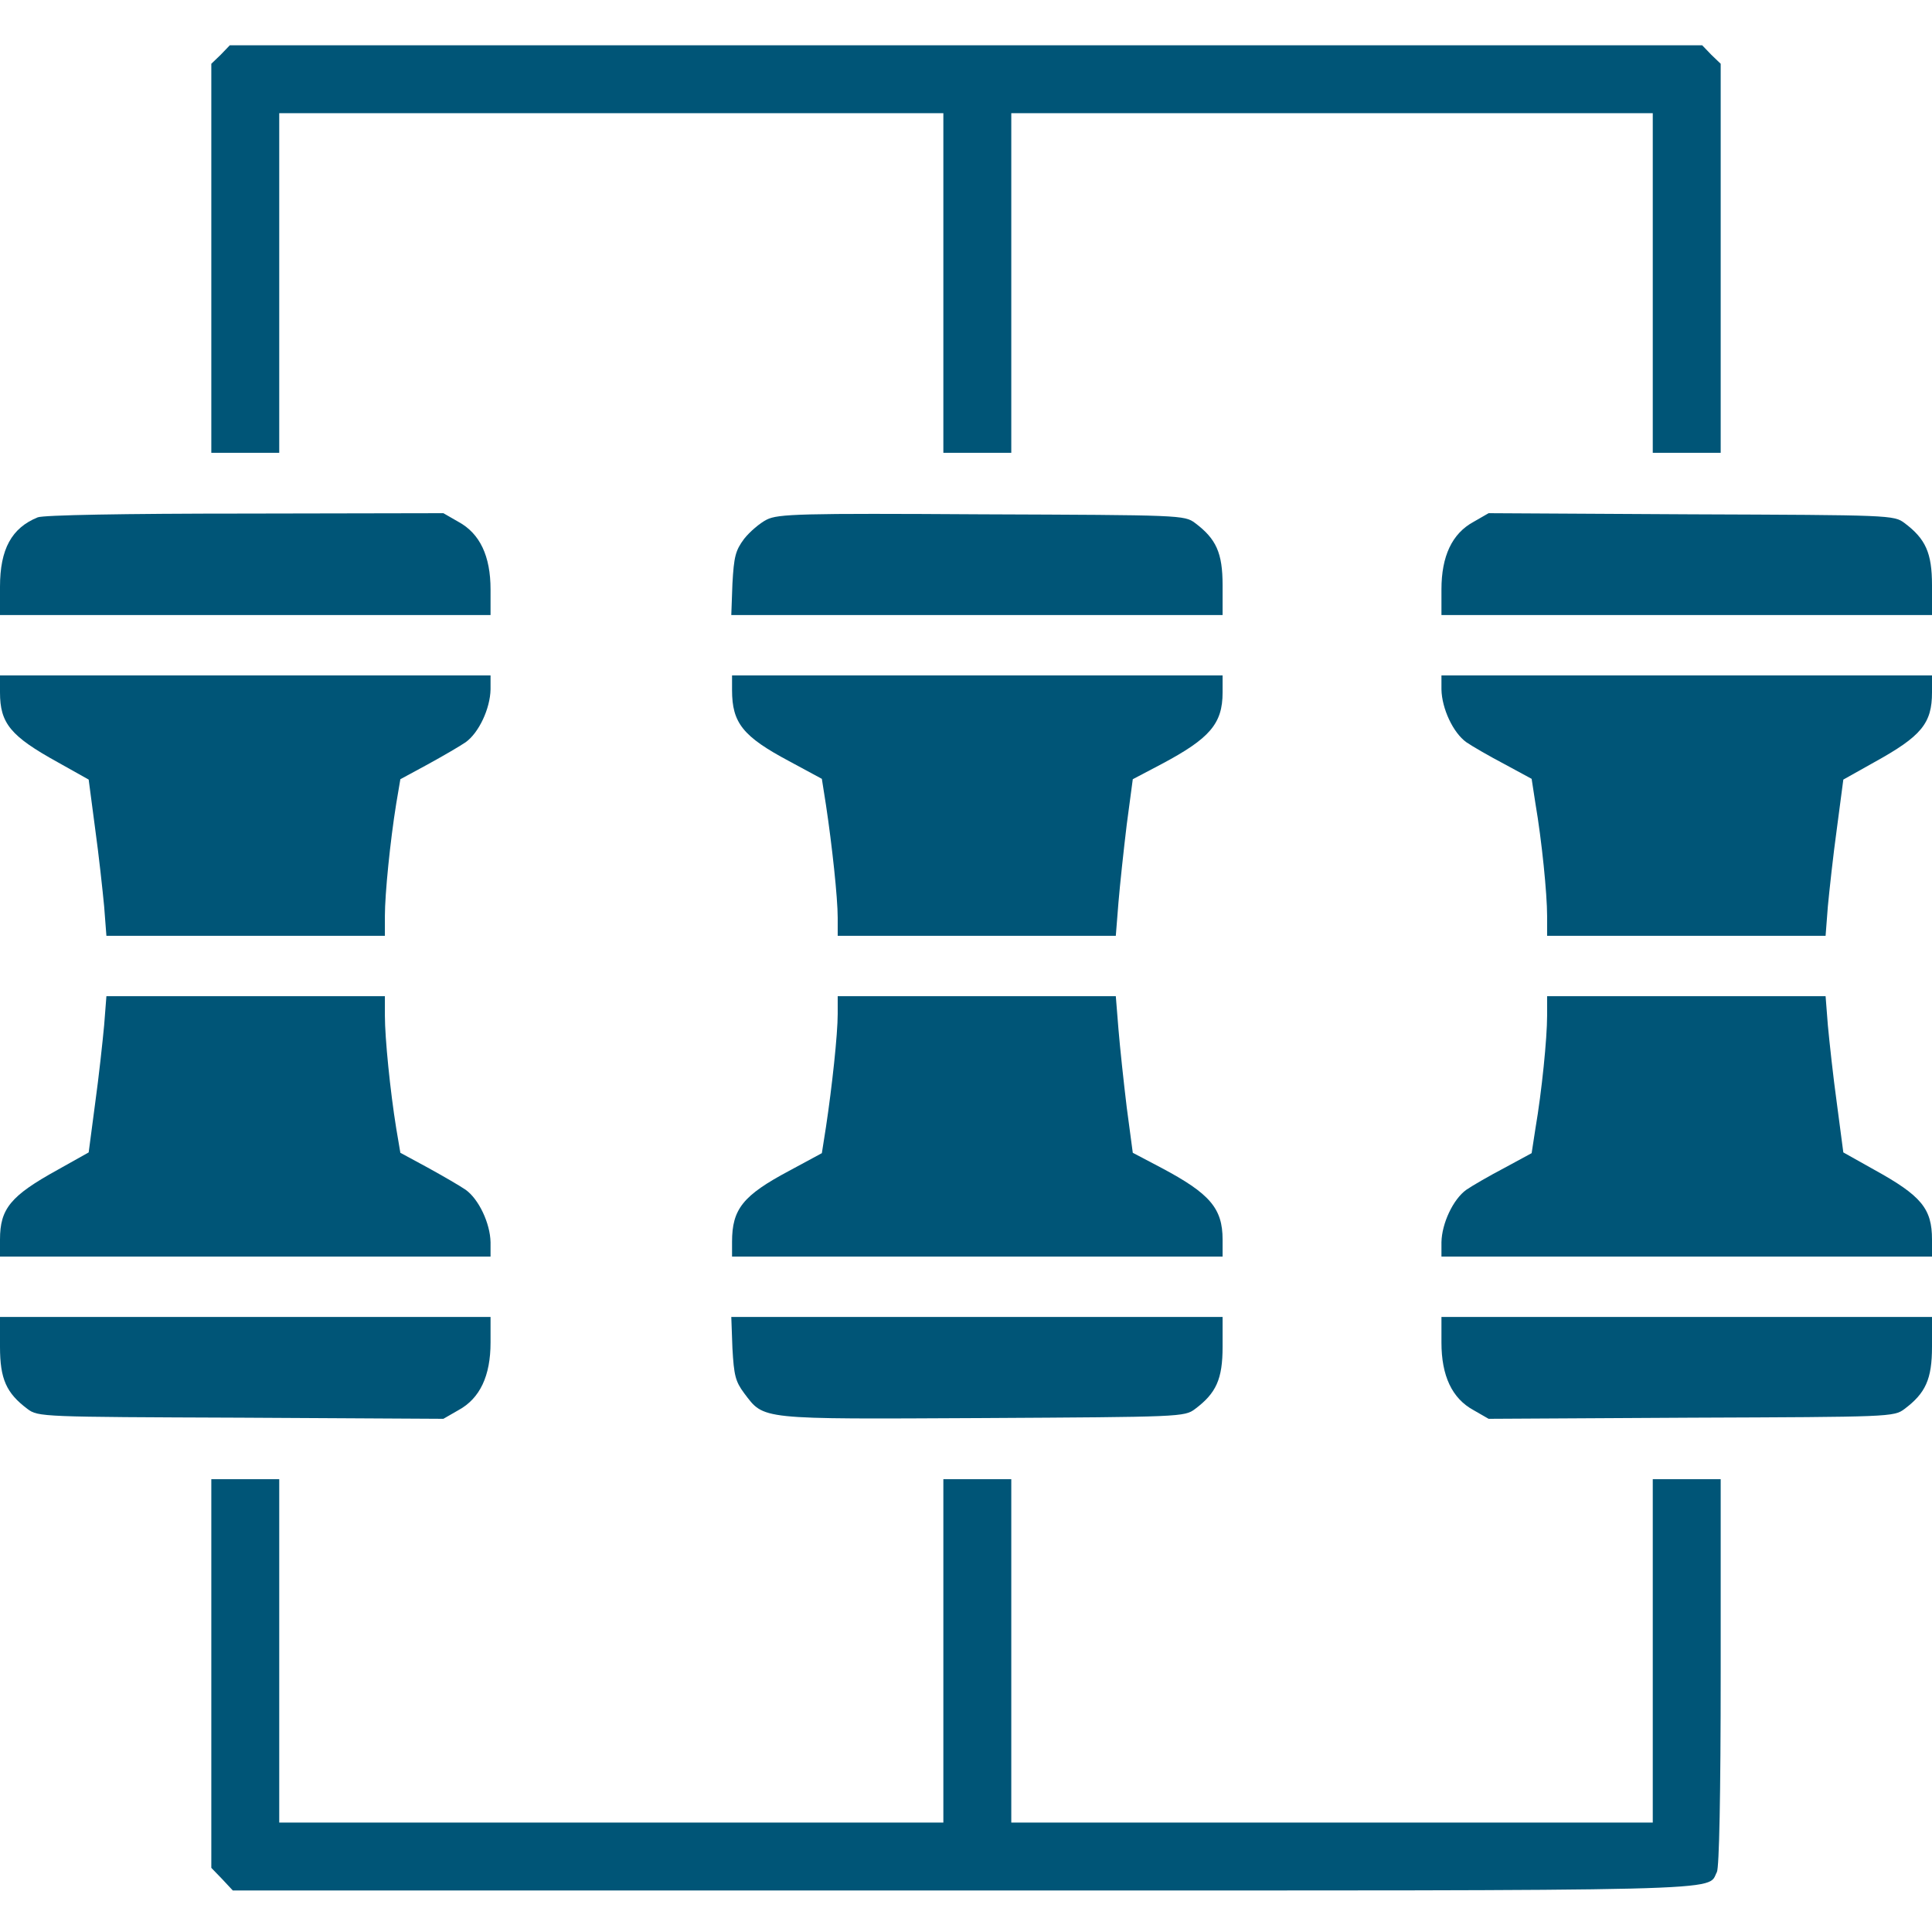
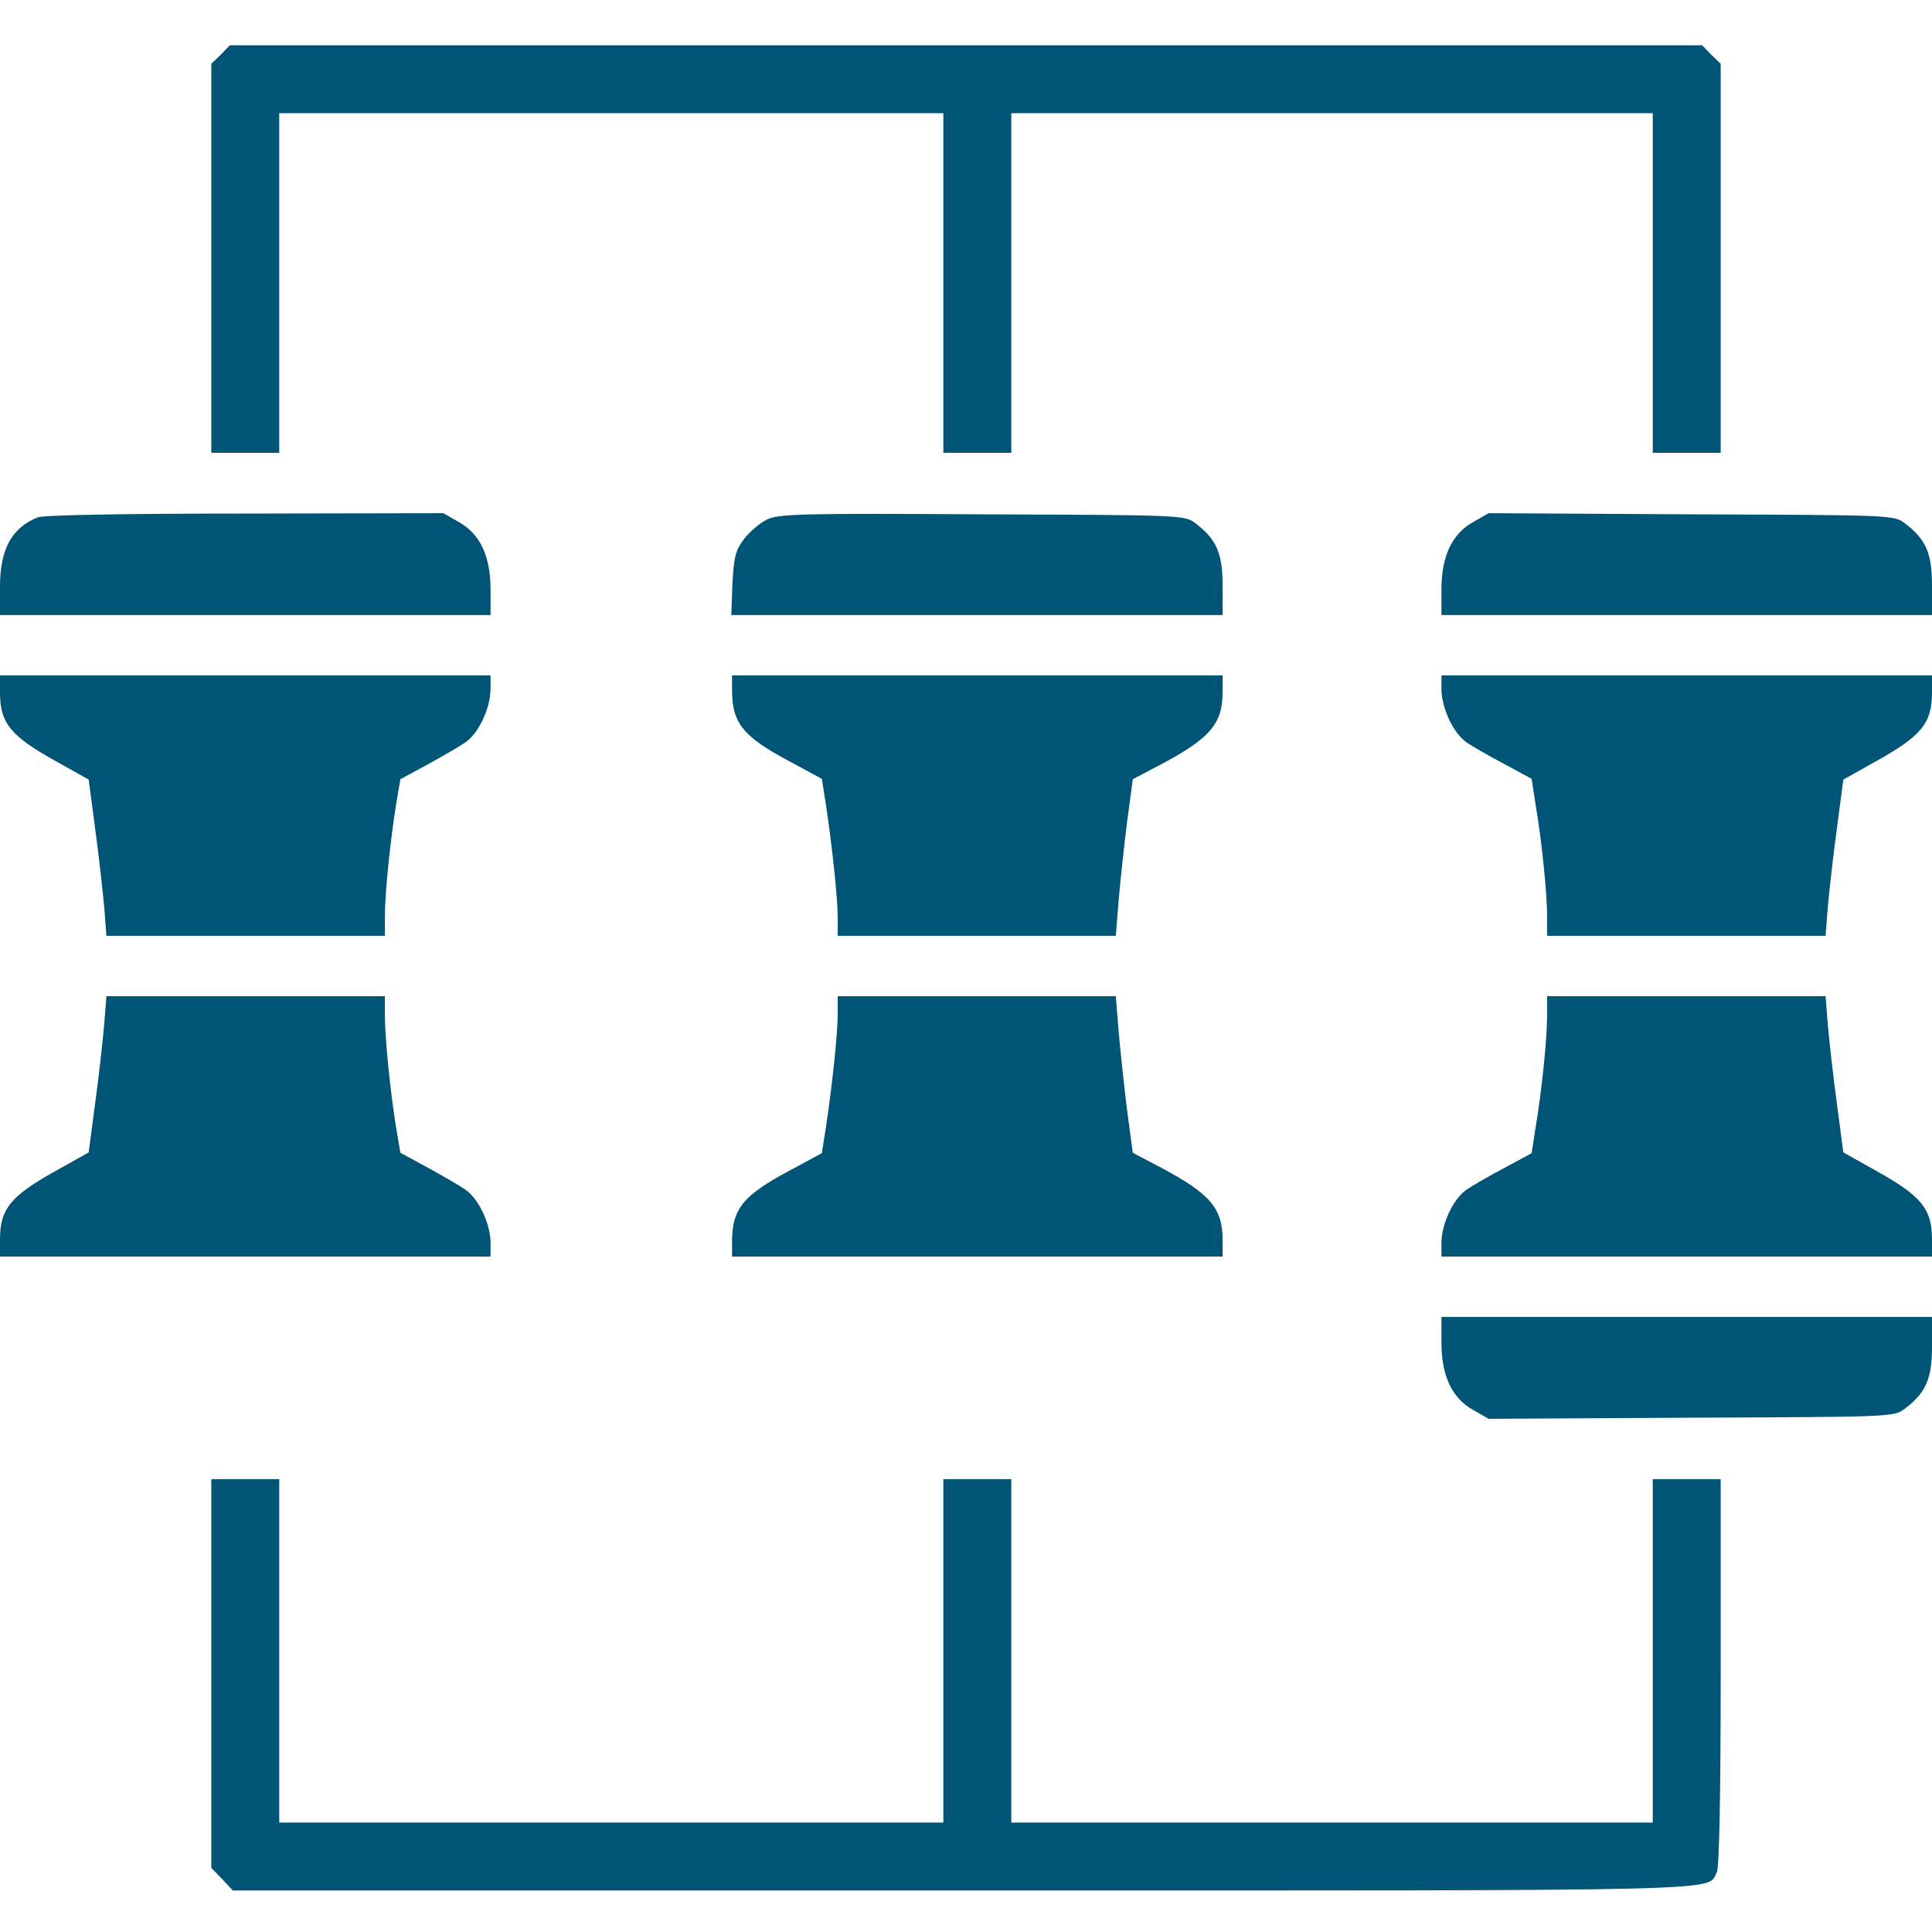
<svg xmlns="http://www.w3.org/2000/svg" version="1.0" width="512pt" height="512pt" viewBox="0 0 512 512" preserveAspectRatio="xMidYMid meet">
  <g transform="translate(0,512) scale(0.1,-0.1)" fill="#057" stroke="none">
    <path d="M585 4975 l-25 -24 0 -516 0 -515 90 0 90 0 0 450 0 450 880 0 880 0 0 -450 0 -450 90 0 90 0 0 450 0 450 850 0 850 0 0 -450 0 -450 90 0 90 0 0 515 0 516 -25 24 -24 25 -1951 0 -1951 0 -24 -25z" />
    <path d="M100 3749 c-69 -28 -100 -84 -100 -184 l0 -75 650 0 650 0 0 68 c0 88 -28 148 -85 179 l-40 23 -525 -1 c-324 0 -535 -4 -550 -10z" />
    <path d="M2032 3743 c-18 -9 -45 -32 -60 -51 -23 -31 -27 -47 -31 -119 l-3 -83 651 0 651 0 0 79 c0 86 -17 123 -73 165 -28 21 -38 21 -565 23 -482 3 -540 1 -570 -14z" />
    <path d="M3905 3737 c-57 -31 -85 -91 -85 -179 l0 -68 650 0 650 0 0 79 c0 86 -17 123 -73 165 -28 21 -38 21 -565 23 l-537 3 -40 -23z" />
    <path d="M0 3285 c0 -82 28 -116 153 -185 l82 -46 17 -129 c10 -72 20 -165 24 -207 l6 -78 369 0 369 0 0 53 c0 58 14 198 30 297 l11 65 72 39 c40 22 85 48 101 59 35 25 65 89 66 140 l0 37 -650 0 -650 0 0 -45z" />
    <path d="M1940 3291 c0 -87 29 -123 151 -188 l87 -47 11 -70 c16 -106 31 -245 31 -298 l0 -48 369 0 368 0 7 88 c4 48 14 141 22 207 l16 120 76 40 c128 68 162 107 162 190 l0 45 -650 0 -650 0 0 -39z" />
    <path d="M3820 3293 c1 -51 31 -115 66 -140 16 -11 61 -37 101 -58 l72 -39 10 -65 c17 -99 31 -240 31 -298 l0 -53 369 0 369 0 6 78 c4 42 14 135 24 207 l17 129 82 46 c125 69 153 103 153 185 l0 45 -650 0 -650 0 0 -37z" />
-     <path d="M276 2403 c-4 -43 -14 -136 -24 -208 l-17 -129 -82 -46 c-125 -69 -153 -103 -153 -185 l0 -45 650 0 650 0 0 38 c-1 50 -31 114 -66 139 -16 11 -61 37 -101 59 l-72 39 -11 65 c-16 99 -30 239 -30 298 l0 52 -369 0 -369 0 -6 -77z" />
+     <path d="M276 2403 c-4 -43 -14 -136 -24 -208 l-17 -129 -82 -46 c-125 -69 -153 -103 -153 -185 l0 -45 650 0 650 0 0 38 c-1 50 -31 114 -66 139 -16 11 -61 37 -101 59 l-72 39 -11 65 c-16 99 -30 239 -30 298 l0 52 -369 0 -369 0 -6 -77" />
    <path d="M2220 2433 c0 -54 -15 -193 -31 -299 l-11 -70 -87 -47 c-122 -65 -151 -101 -151 -188 l0 -39 650 0 650 0 0 45 c0 83 -34 122 -162 190 l-76 40 -16 120 c-8 66 -18 159 -22 208 l-7 87 -368 0 -369 0 0 -47z" />
    <path d="M4100 2428 c0 -59 -14 -200 -31 -299 l-10 -65 -72 -39 c-40 -21 -85 -47 -101 -58 -35 -25 -65 -89 -66 -139 l0 -38 650 0 650 0 0 45 c0 82 -28 116 -153 185 l-82 46 -17 129 c-10 72 -20 165 -24 208 l-6 77 -369 0 -369 0 0 -52z" />
-     <path d="M0 1551 c0 -86 17 -123 73 -165 28 -21 38 -21 565 -23 l537 -3 40 23 c57 31 85 91 85 179 l0 68 -650 0 -650 0 0 -79z" />
-     <path d="M1941 1547 c4 -72 8 -88 31 -119 54 -71 35 -69 632 -66 525 3 535 3 563 24 56 42 73 79 73 165 l0 79 -651 0 -651 0 3 -83z" />
    <path d="M3820 1562 c0 -88 28 -148 85 -179 l40 -23 537 3 c527 2 537 2 565 23 56 42 73 79 73 165 l0 79 -650 0 -650 0 0 -68z" />
    <path d="M560 685 l0 -515 29 -30 28 -30 1932 0 c2085 0 1973 -3 2001 49 6 13 10 199 10 530 l0 511 -90 0 -90 0 0 -455 0 -455 -850 0 -850 0 0 455 0 455 -90 0 -90 0 0 -455 0 -455 -880 0 -880 0 0 455 0 455 -90 0 -90 0 0 -515z" />
  </g>
</svg>